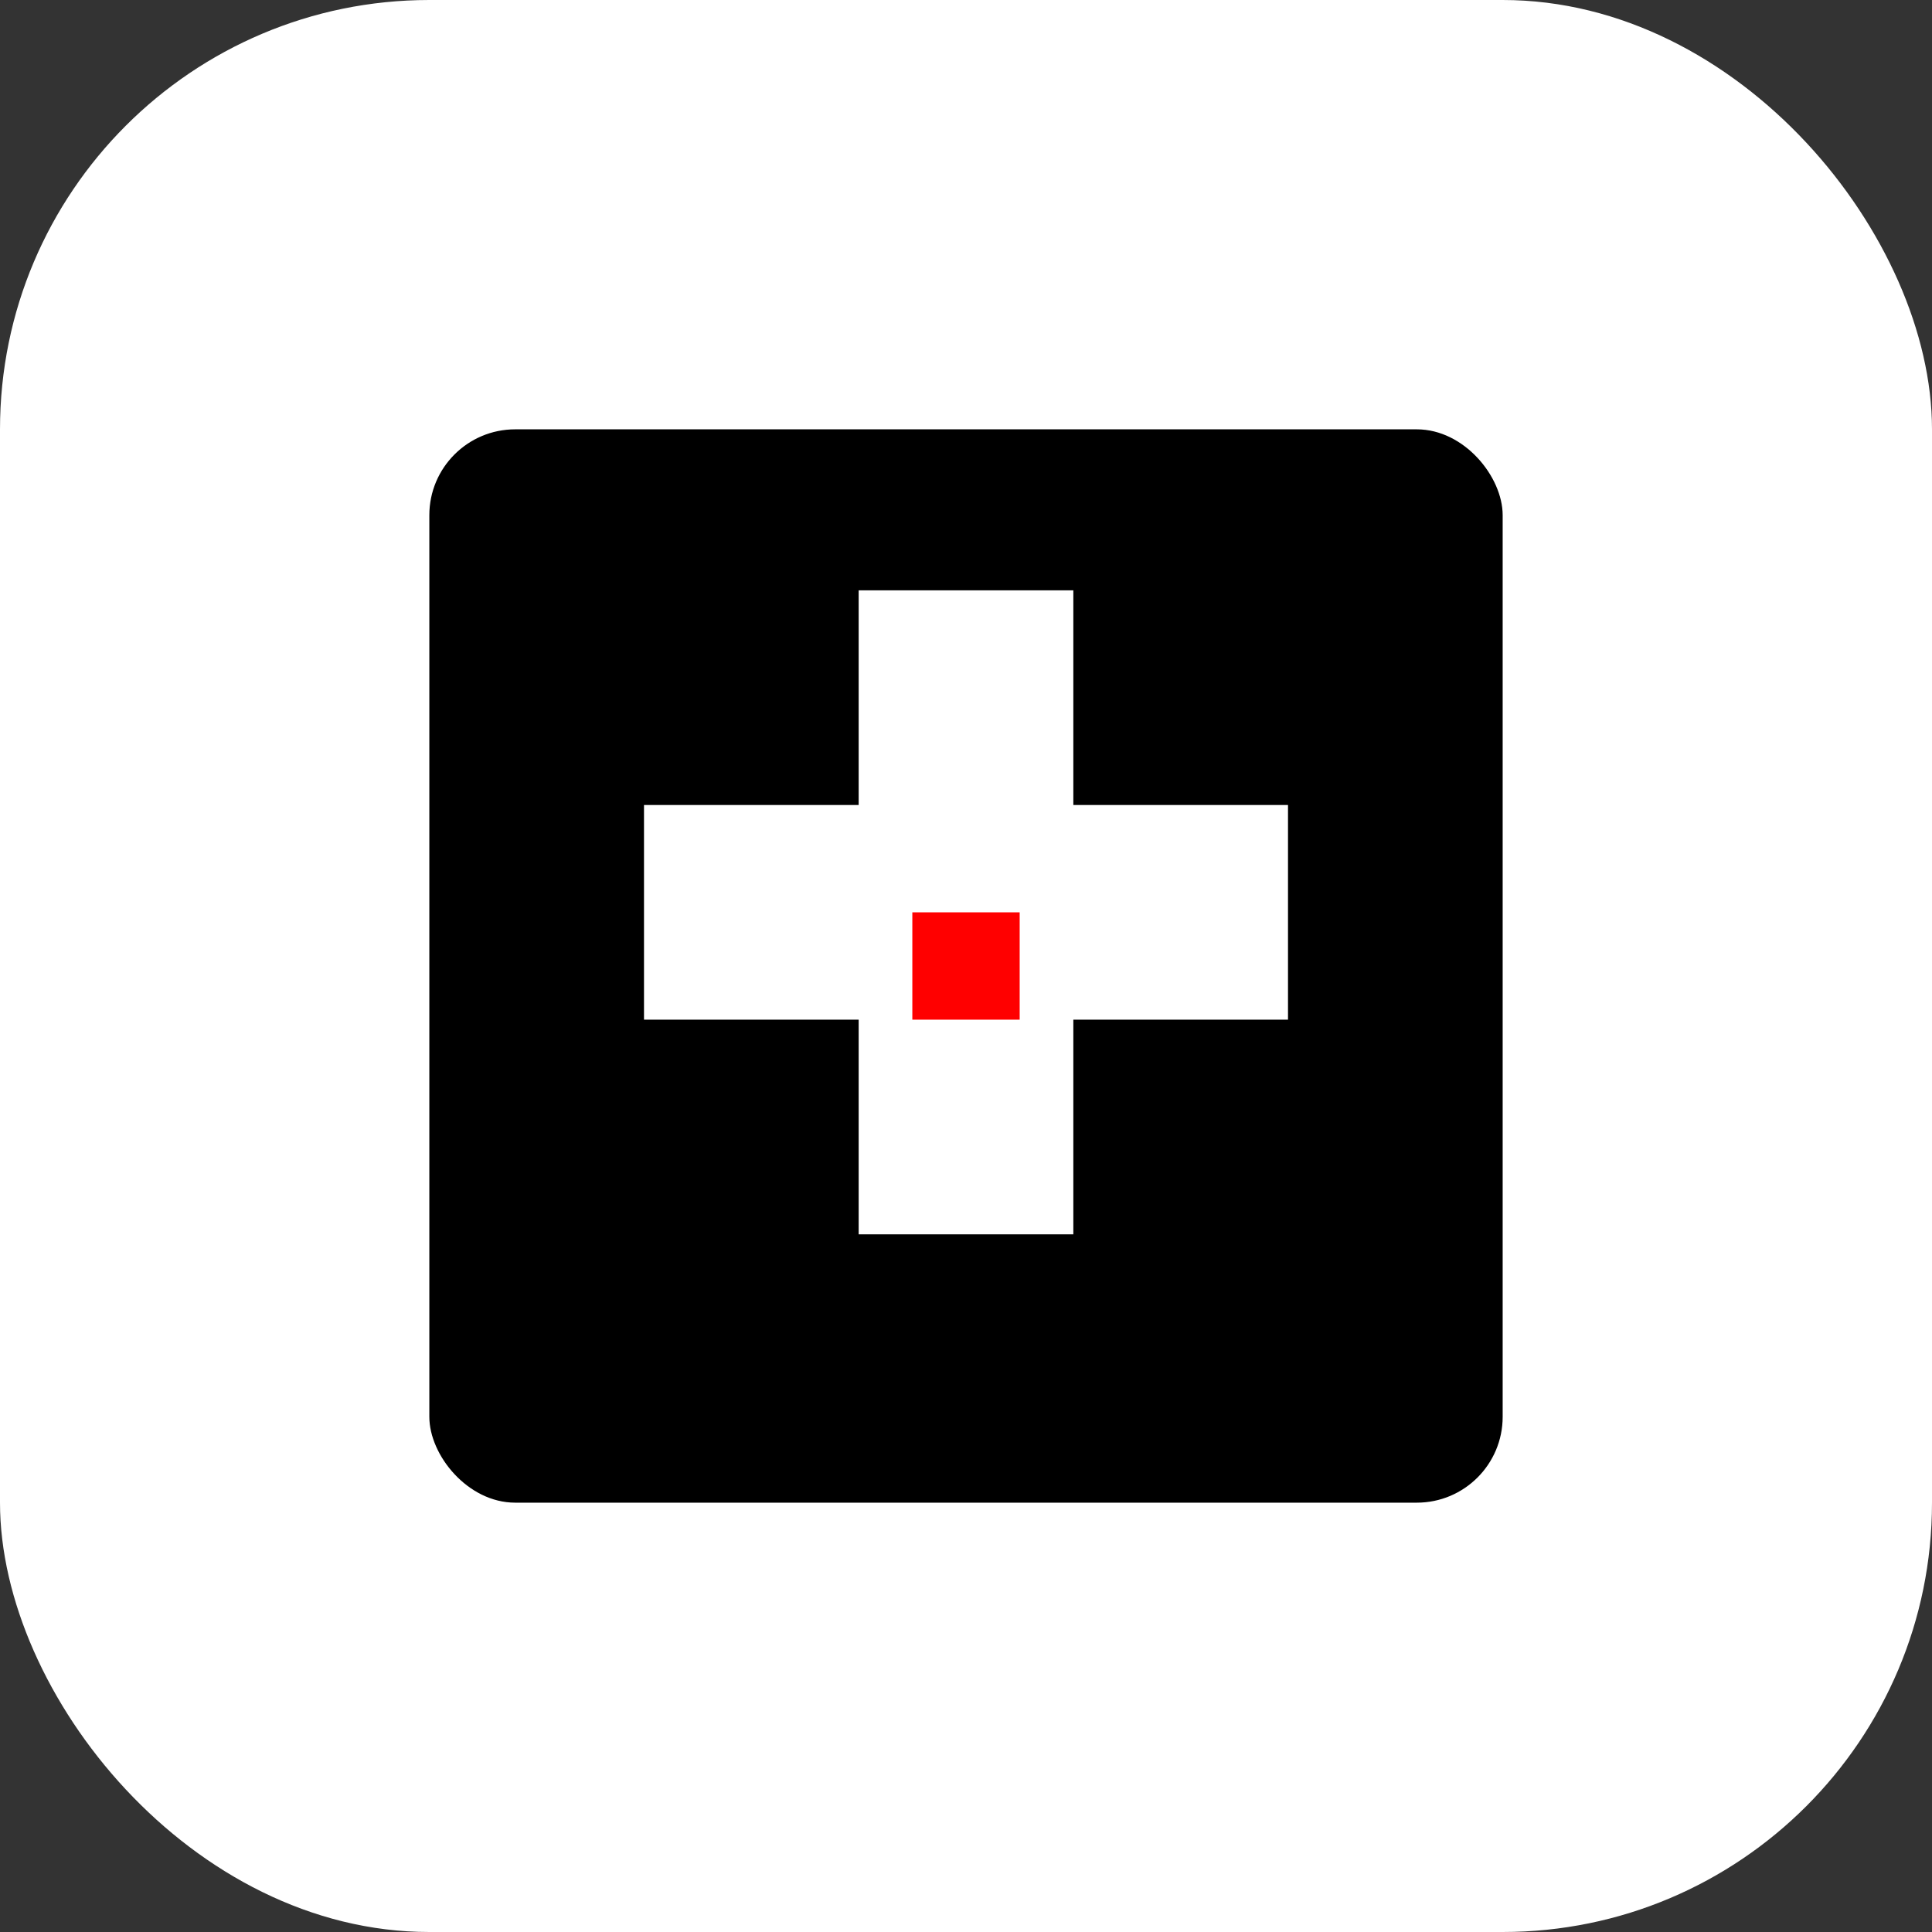
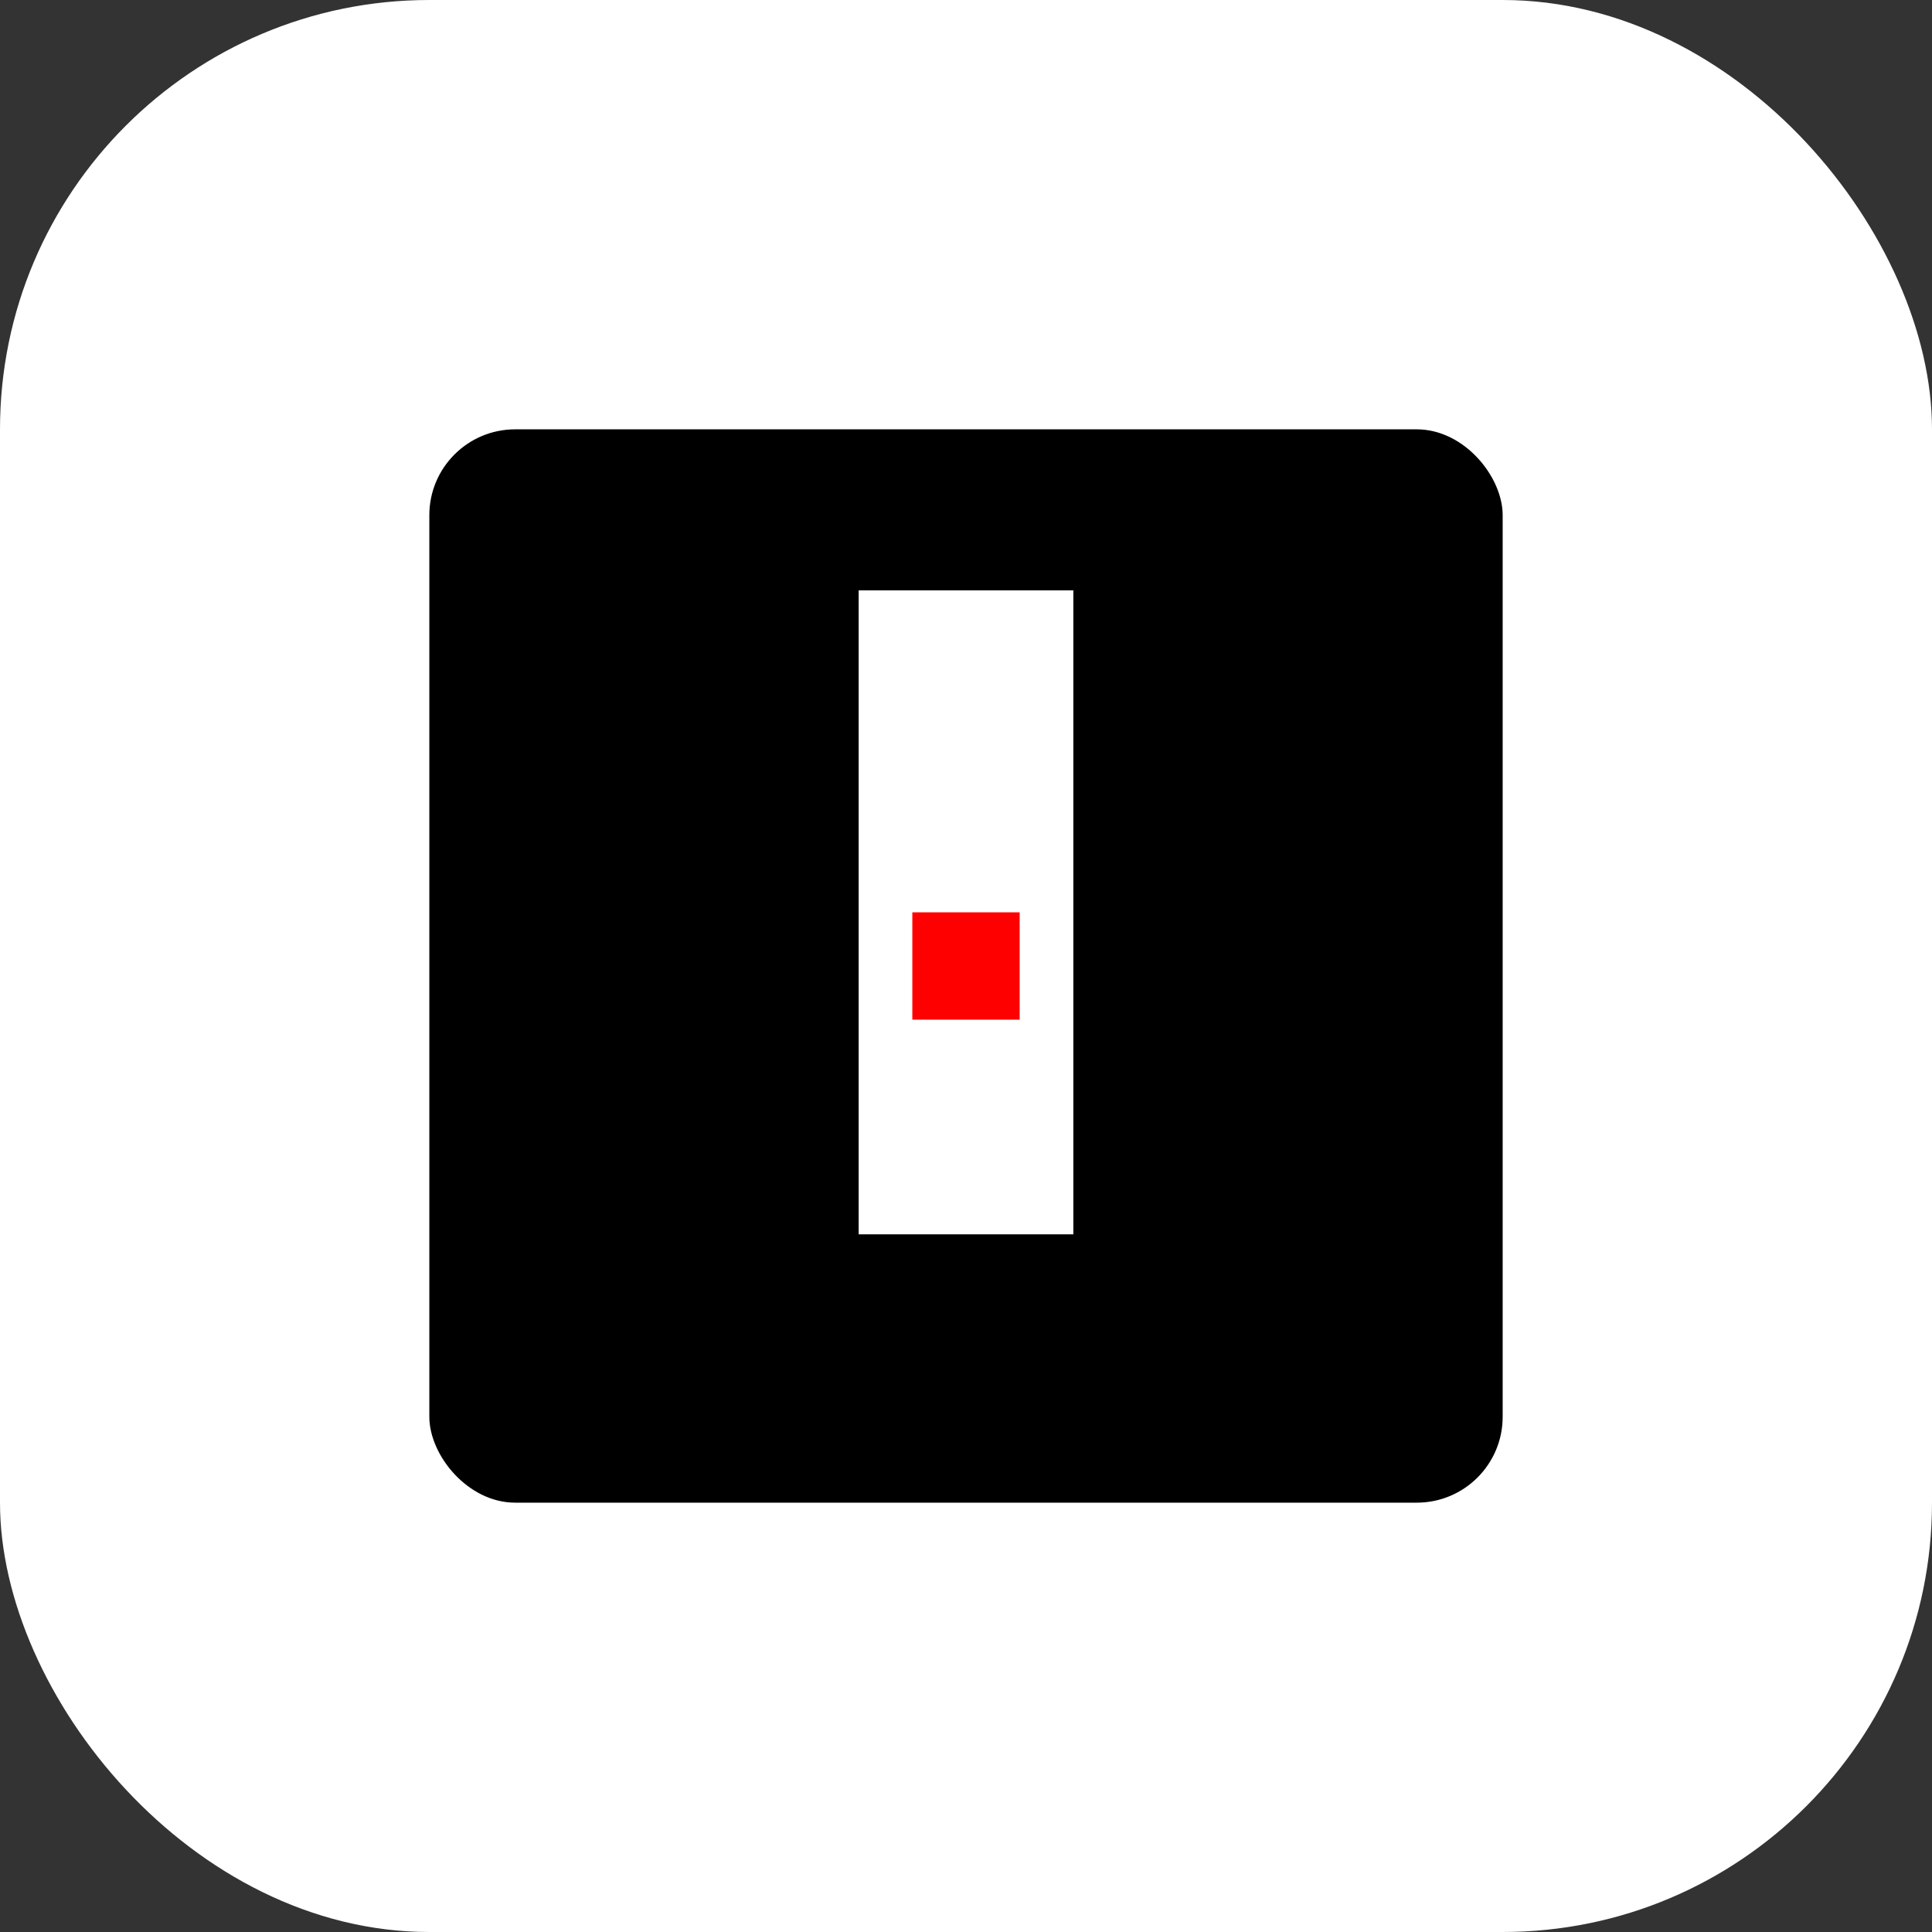
<svg xmlns="http://www.w3.org/2000/svg" width="180" height="180" viewBox="0 0 180 180">
  <rect x="0" y="0" width="180" height="180" fill="#333333" stroke="none" />
  <rect width="180" height="180" fill="#FFFFFF" rx="40" />
  <rect x="40" y="40" width="100" height="100" fill="#000000" rx="8" />
-   <rect x="60" y="75" width="60" height="20" fill="#FFFFFF" />
  <rect x="80" y="55" width="20" height="60" fill="#FFFFFF" />
  <rect x="85" y="85" width="10" height="10" fill="#FF0000" />
</svg>